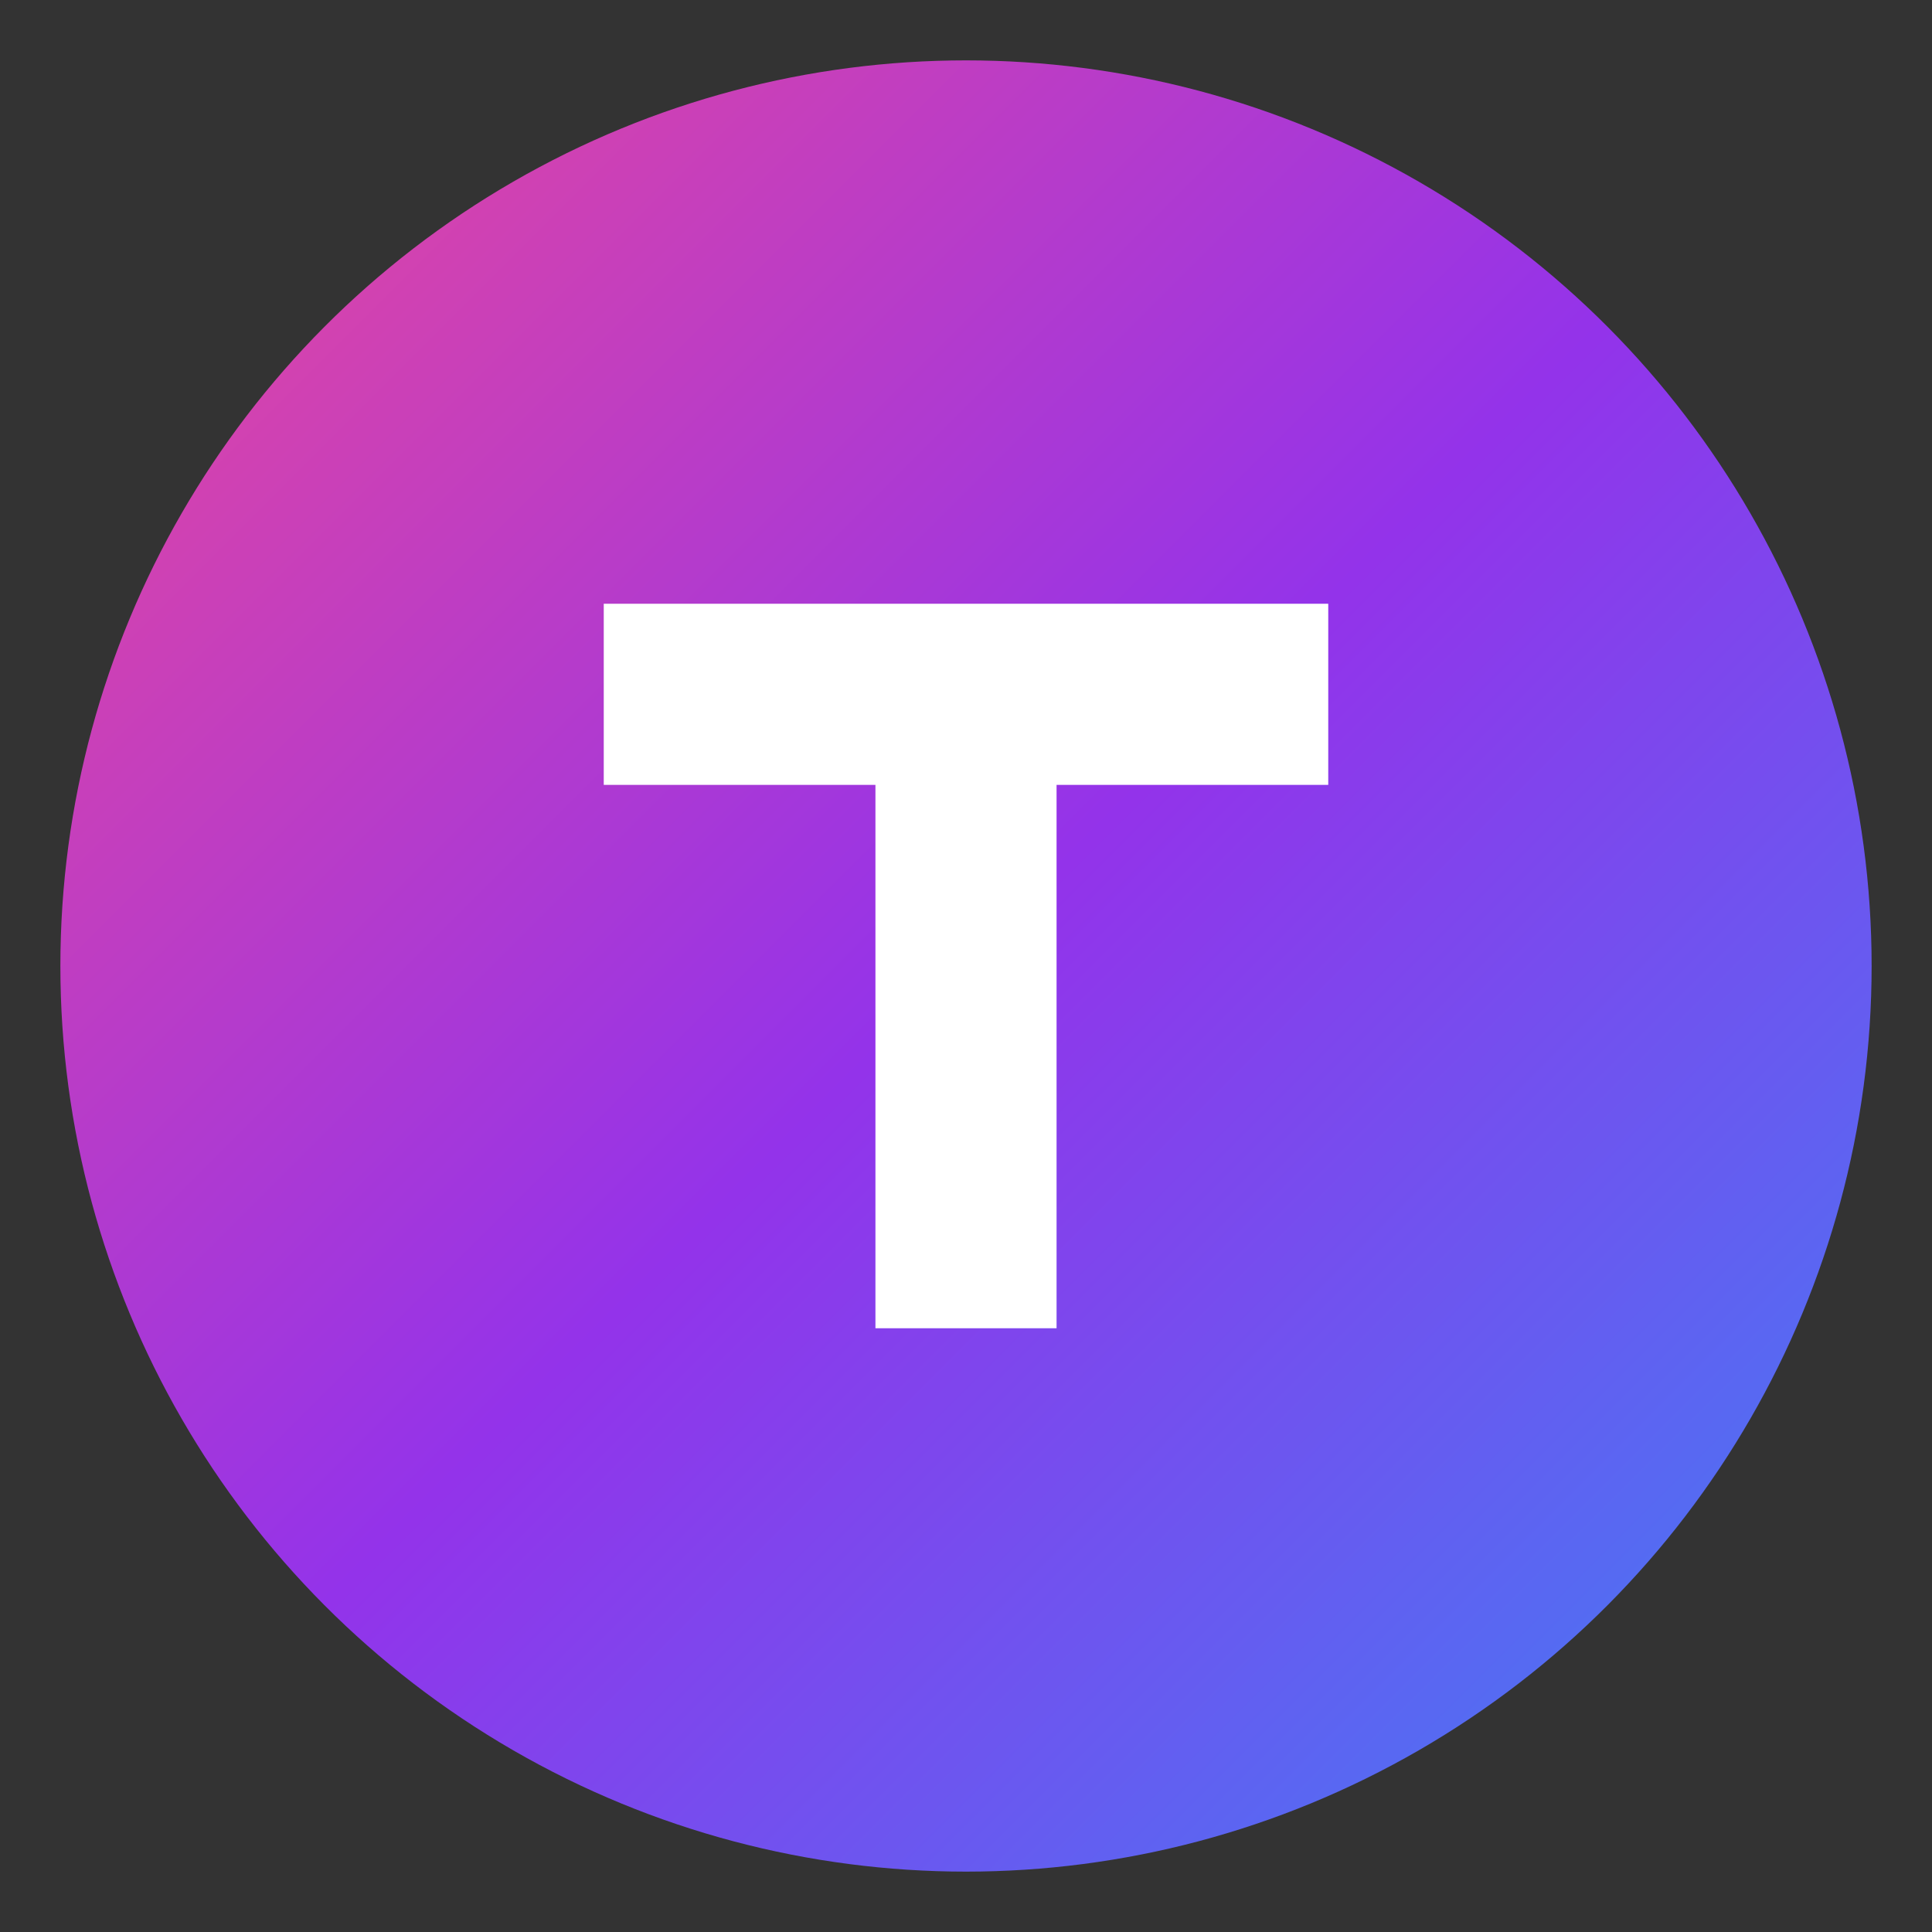
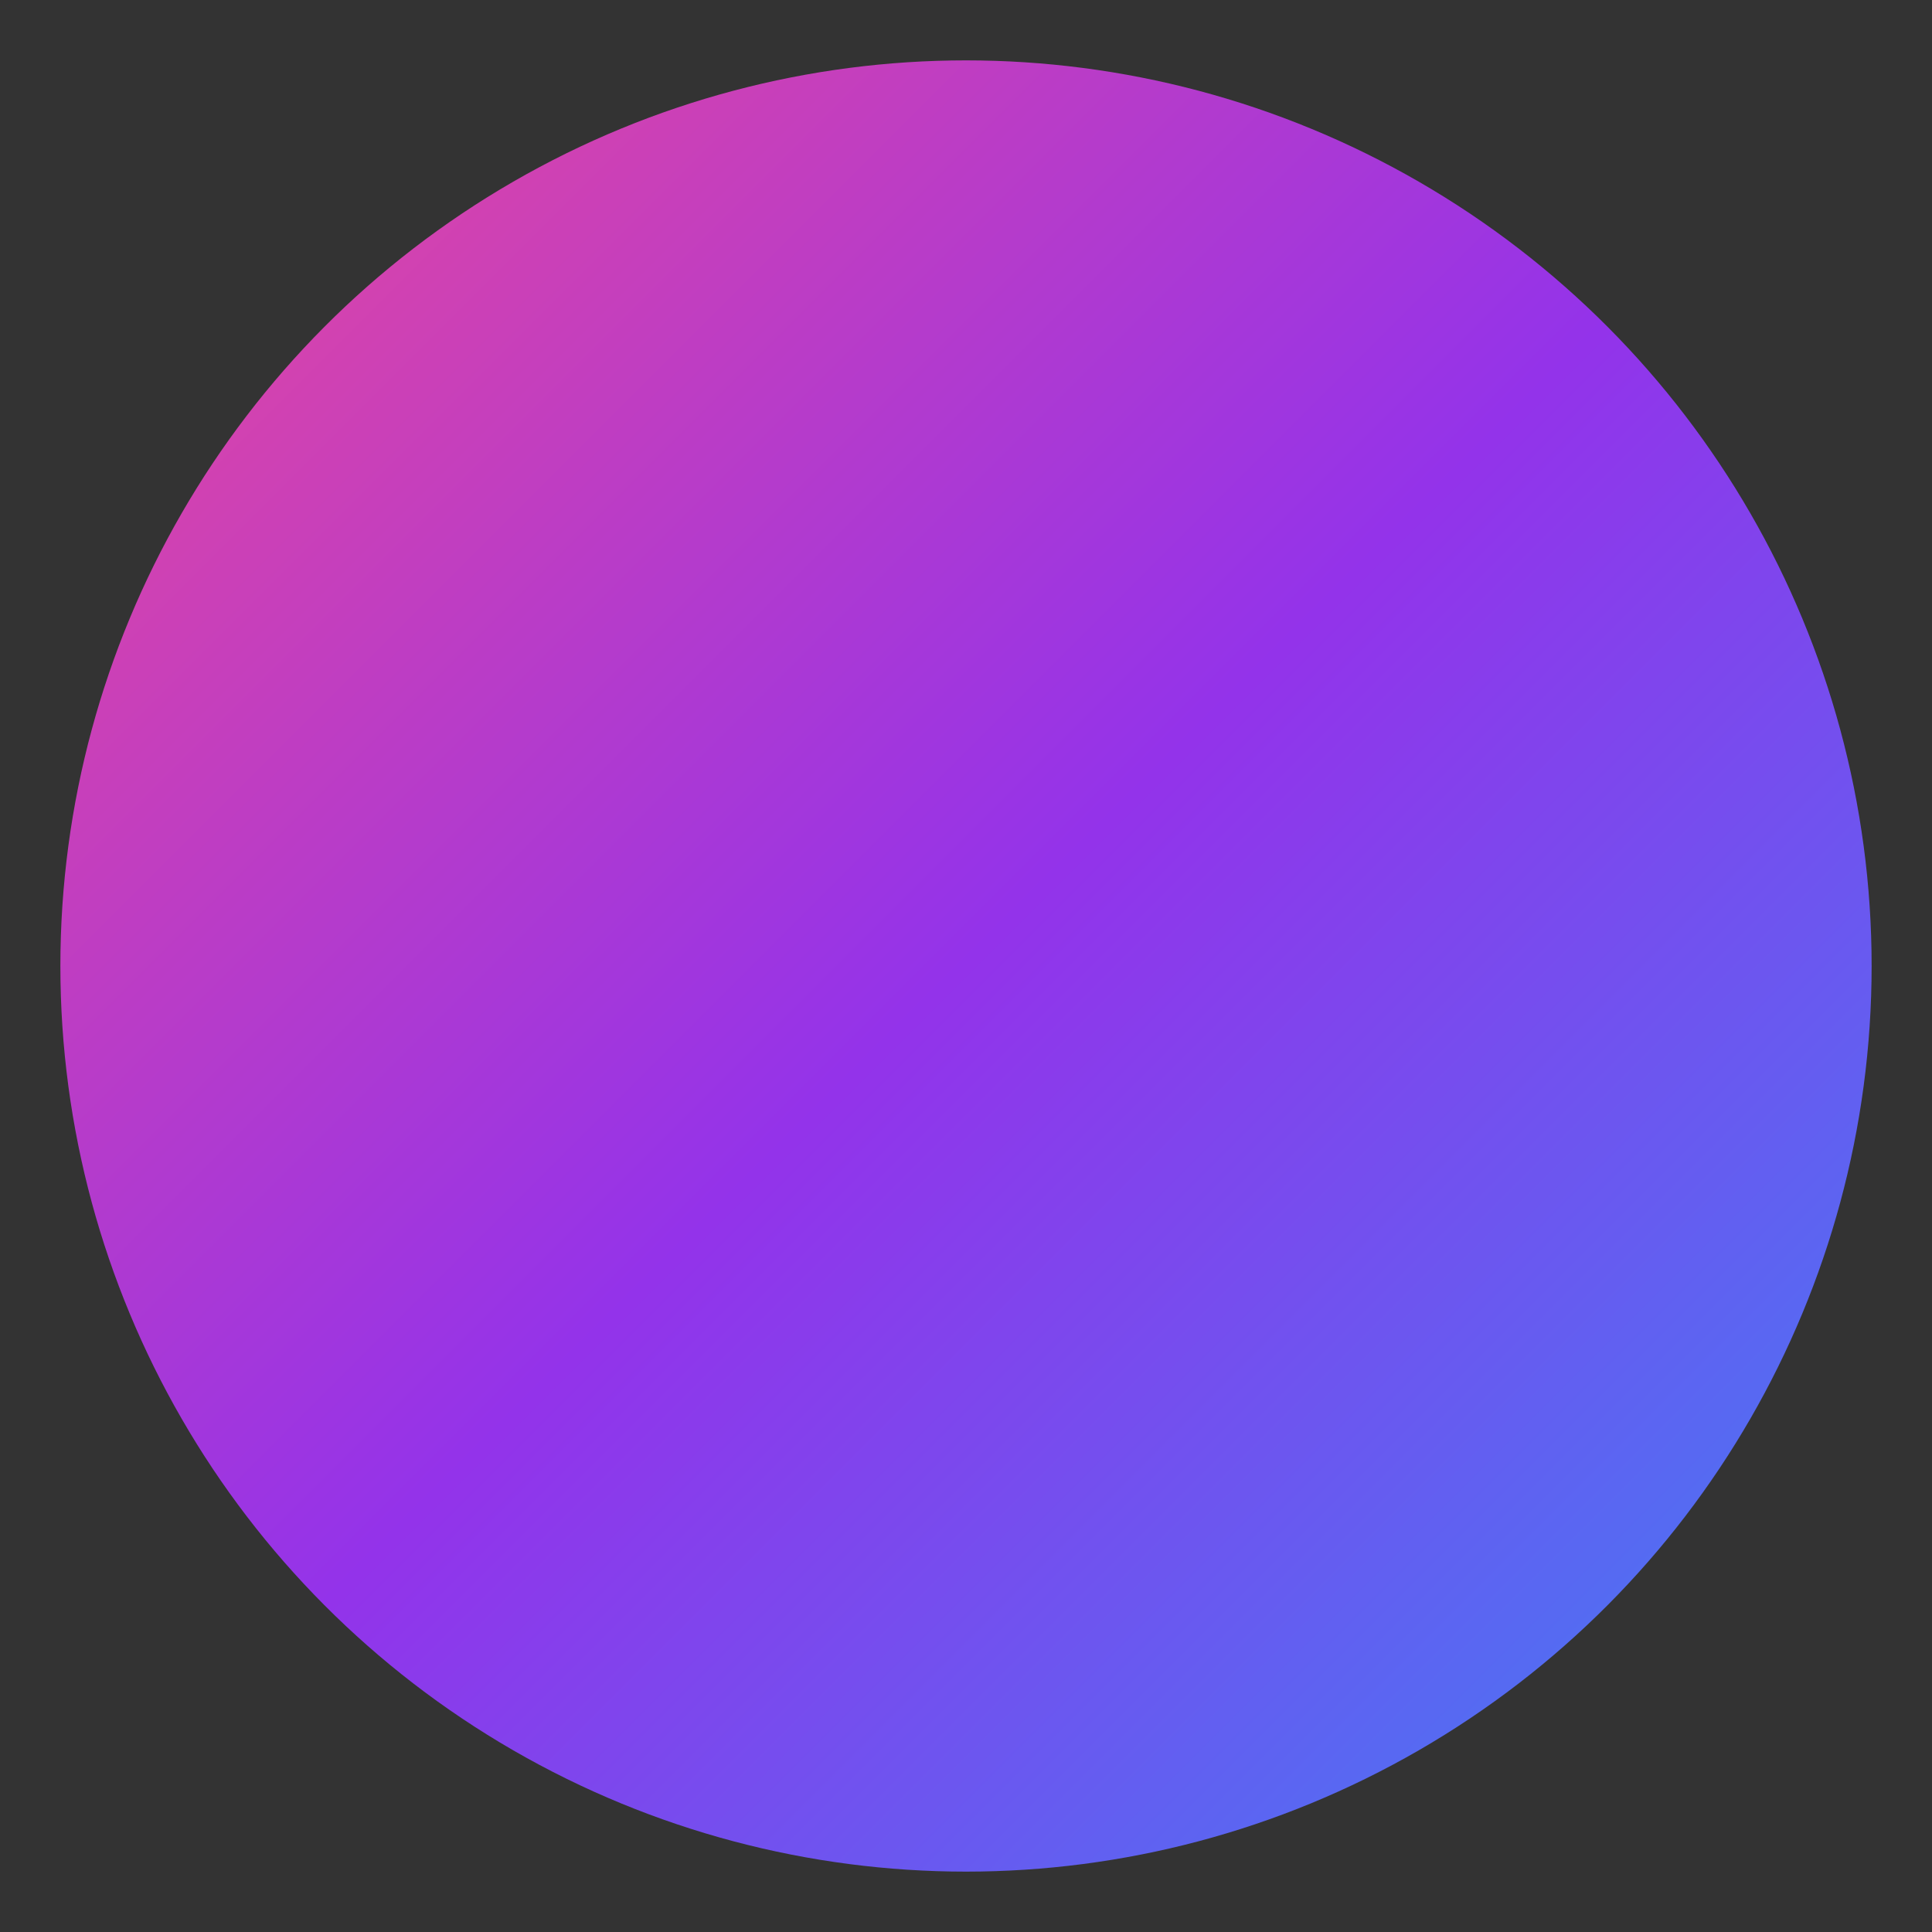
<svg xmlns="http://www.w3.org/2000/svg" width="32" height="32" viewBox="0 0 32 32">
  <rect x="0" y="0" width="32" height="32" fill="#333333" stroke="none" />
  <defs>
    <linearGradient id="gradient" x1="0%" y1="0%" x2="100%" y2="100%">
      <stop offset="0%" style="stop-color:#ec4899" />
      <stop offset="50%" style="stop-color:#9333ea" />
      <stop offset="100%" style="stop-color:#3b82f6" />
    </linearGradient>
  </defs>
  <circle cx="16" cy="16" r="15" fill="url(#gradient)" />
-   <path d="M10 10h12v3h-4.5v9h-3v-9H10z" fill="white" />
</svg>